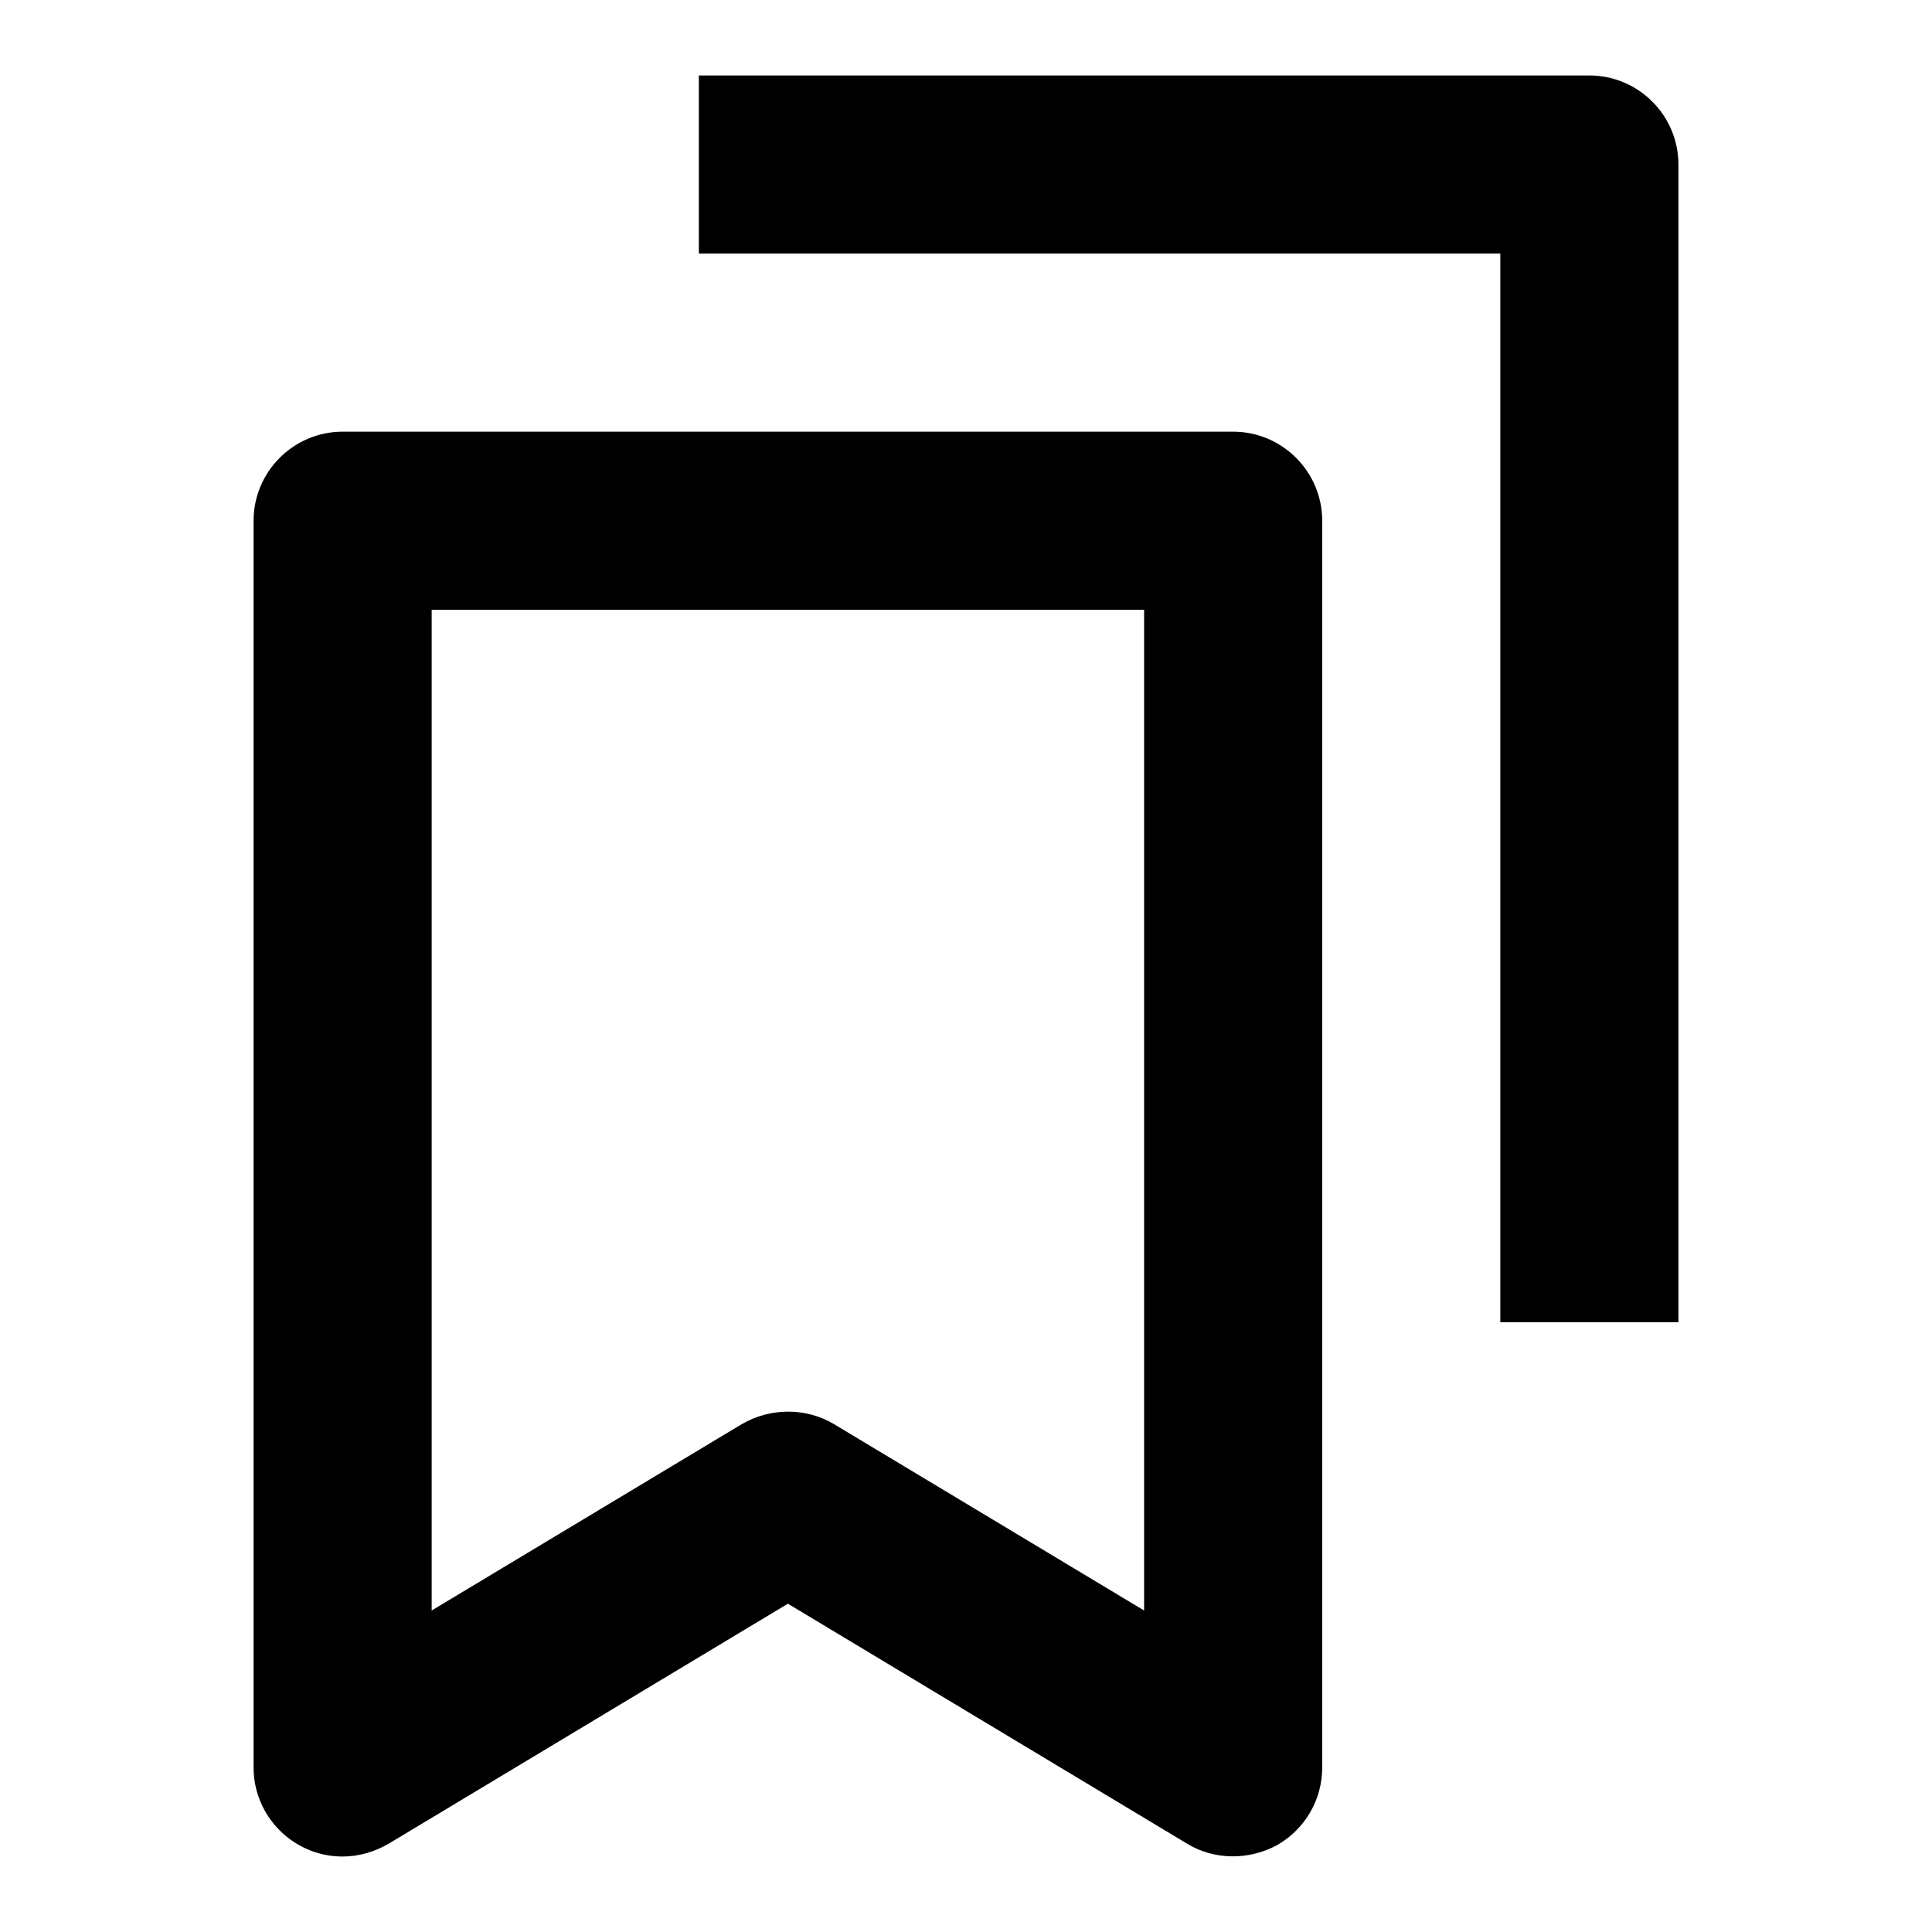
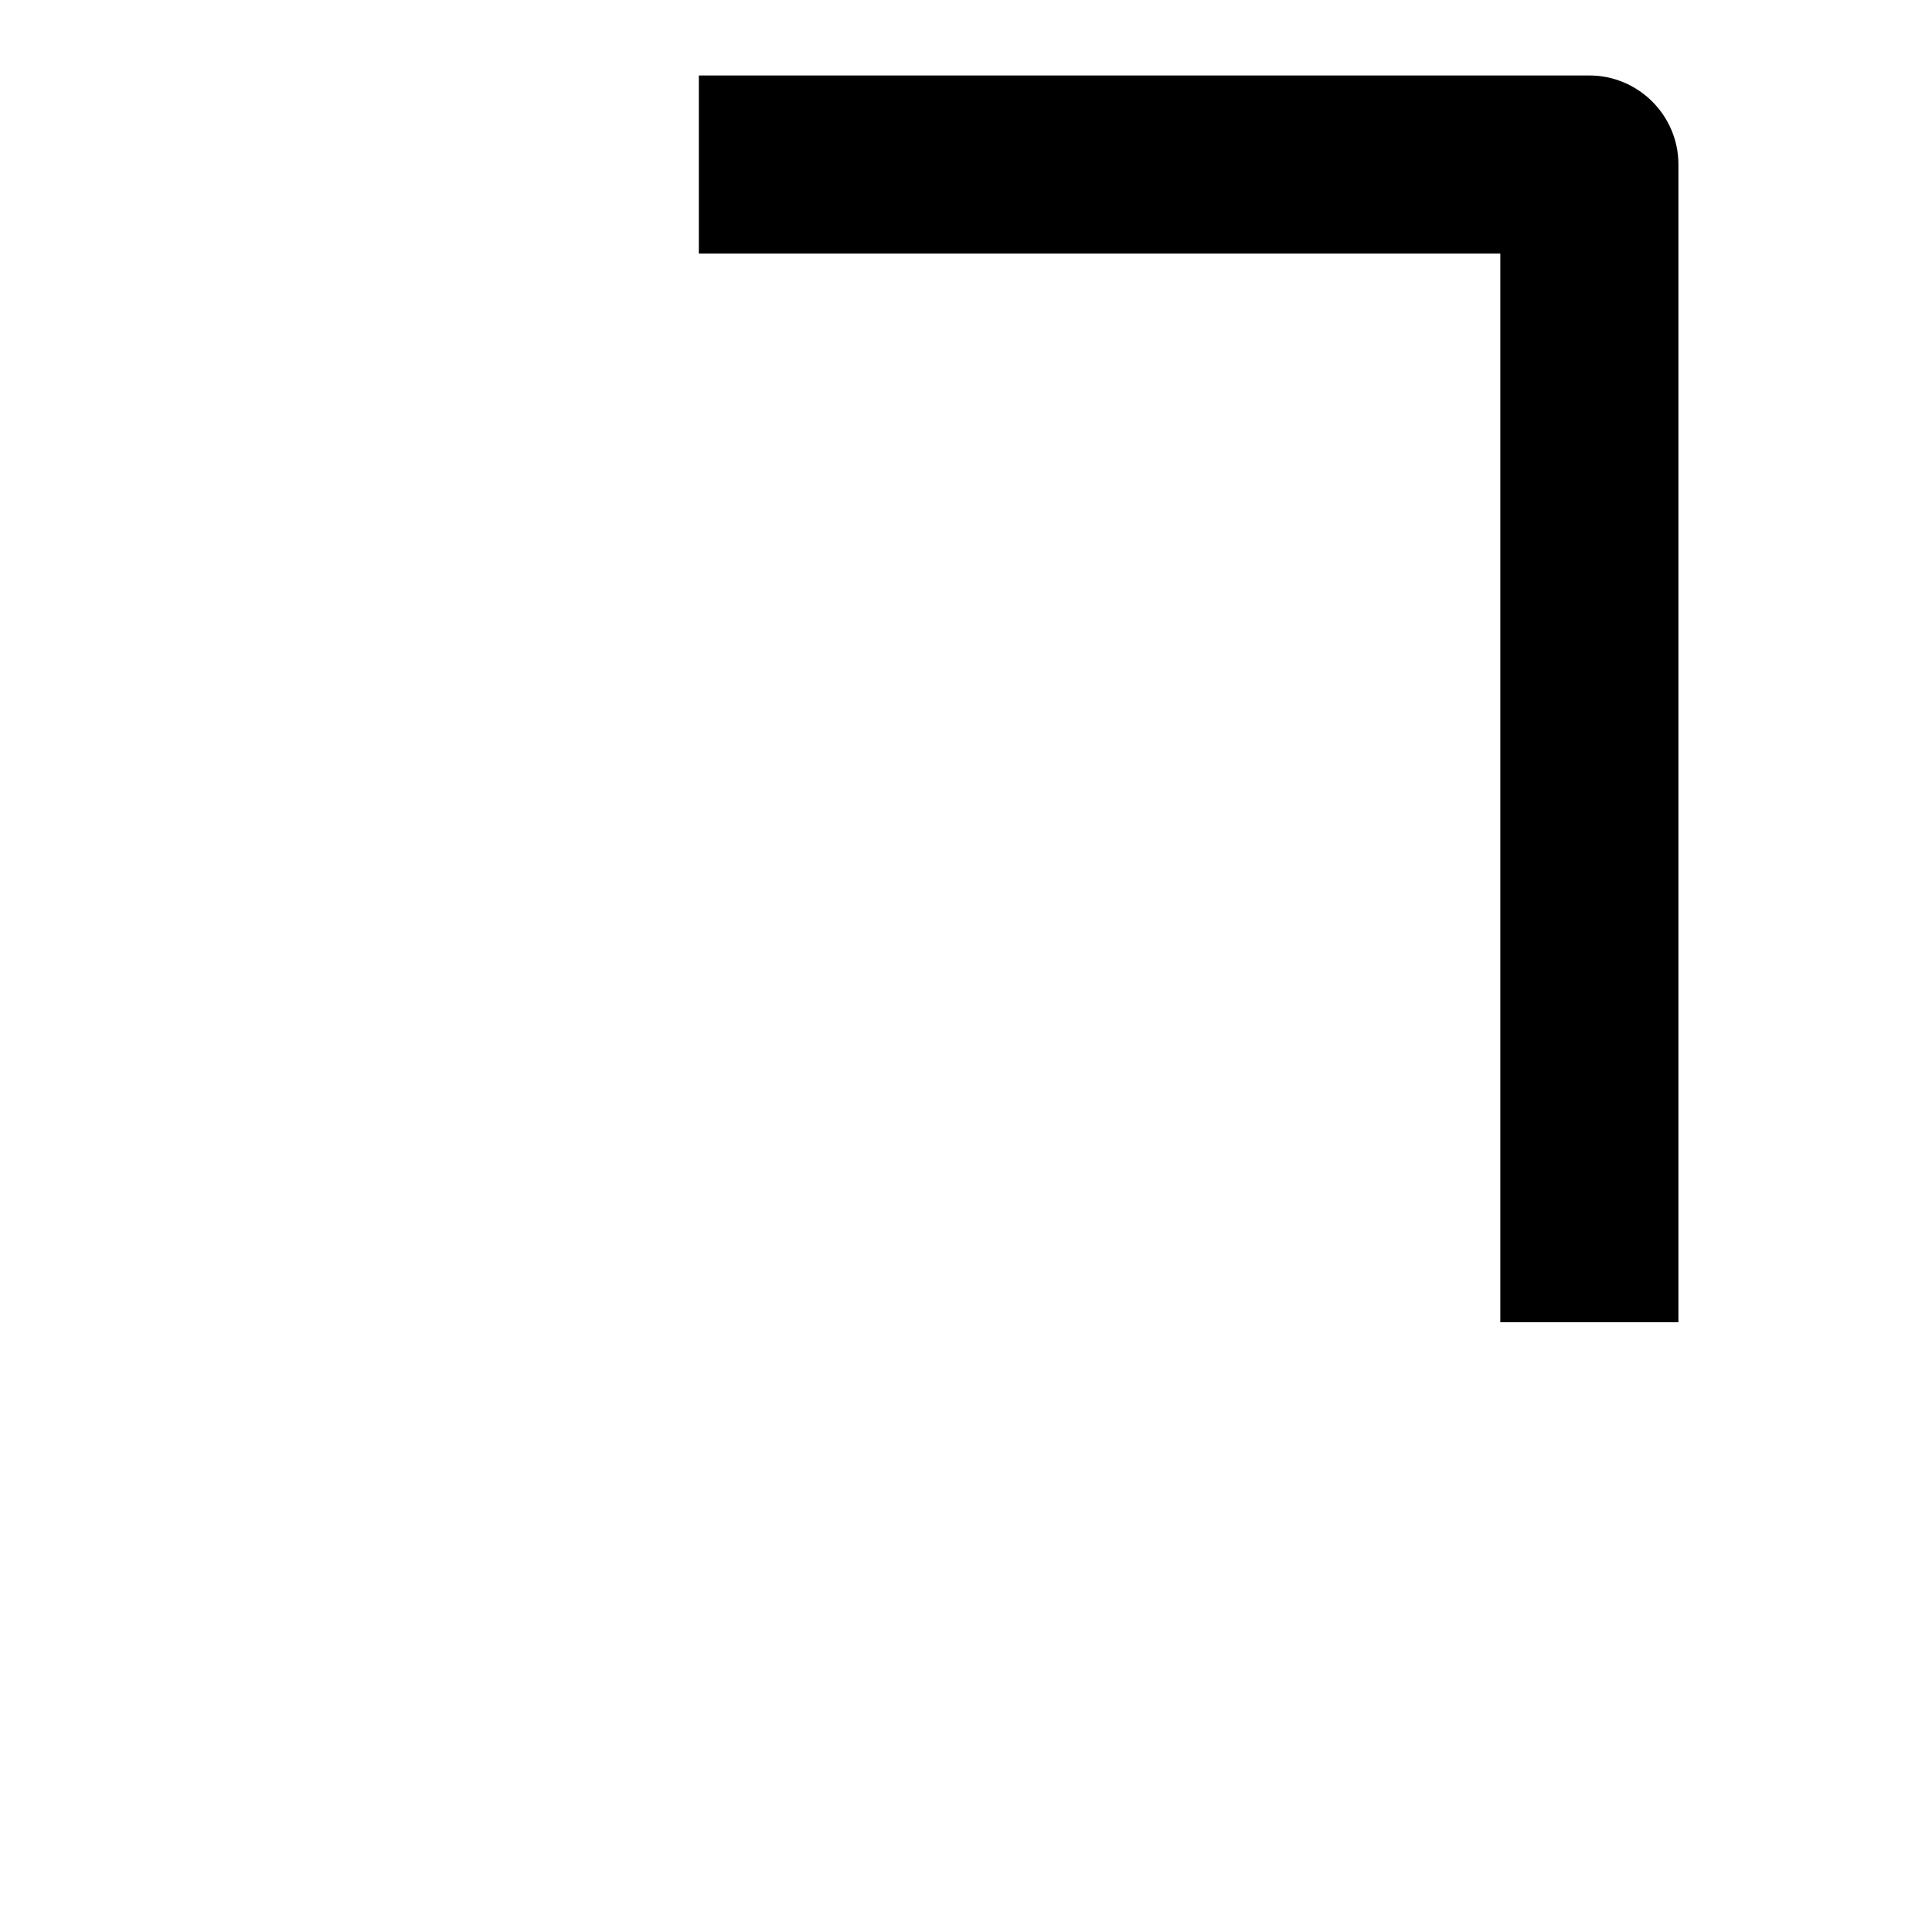
<svg xmlns="http://www.w3.org/2000/svg" version="1.1" x="0px" y="0px" viewBox="0 0 256 256" enable-background="new 0 0 256 256" xml:space="preserve">
  <g>
-     <path fill="#000000" d="M45.4,57.2c-6.5,0-11.8,5.3-11.8,11.8v165.2c0,6.5,5.3,11.8,11.8,11.8c2.1,0,4.2-0.6,6.1-1.7l52.9-31.8 l52.9,31.8c3.6,2.2,8.2,2.2,11.9,0.2c3.7-2.1,6-6,6-10.3V69c0-6.5-5.3-11.8-11.8-11.8l0,0H45.4z M151.6,213.4l-41.1-24.7 c-3.7-2.2-8.4-2.2-12.2,0l-41.1,24.7V80.8h94.4V213.4L151.6,213.4z" />
    <path fill="#000000" d="M222.4,175.2V21.8c0-6.5-5.3-11.8-11.8-11.8l0,0h-118v23.6h106.2v141.6H222.4L222.4,175.2z" />
  </g>
</svg>